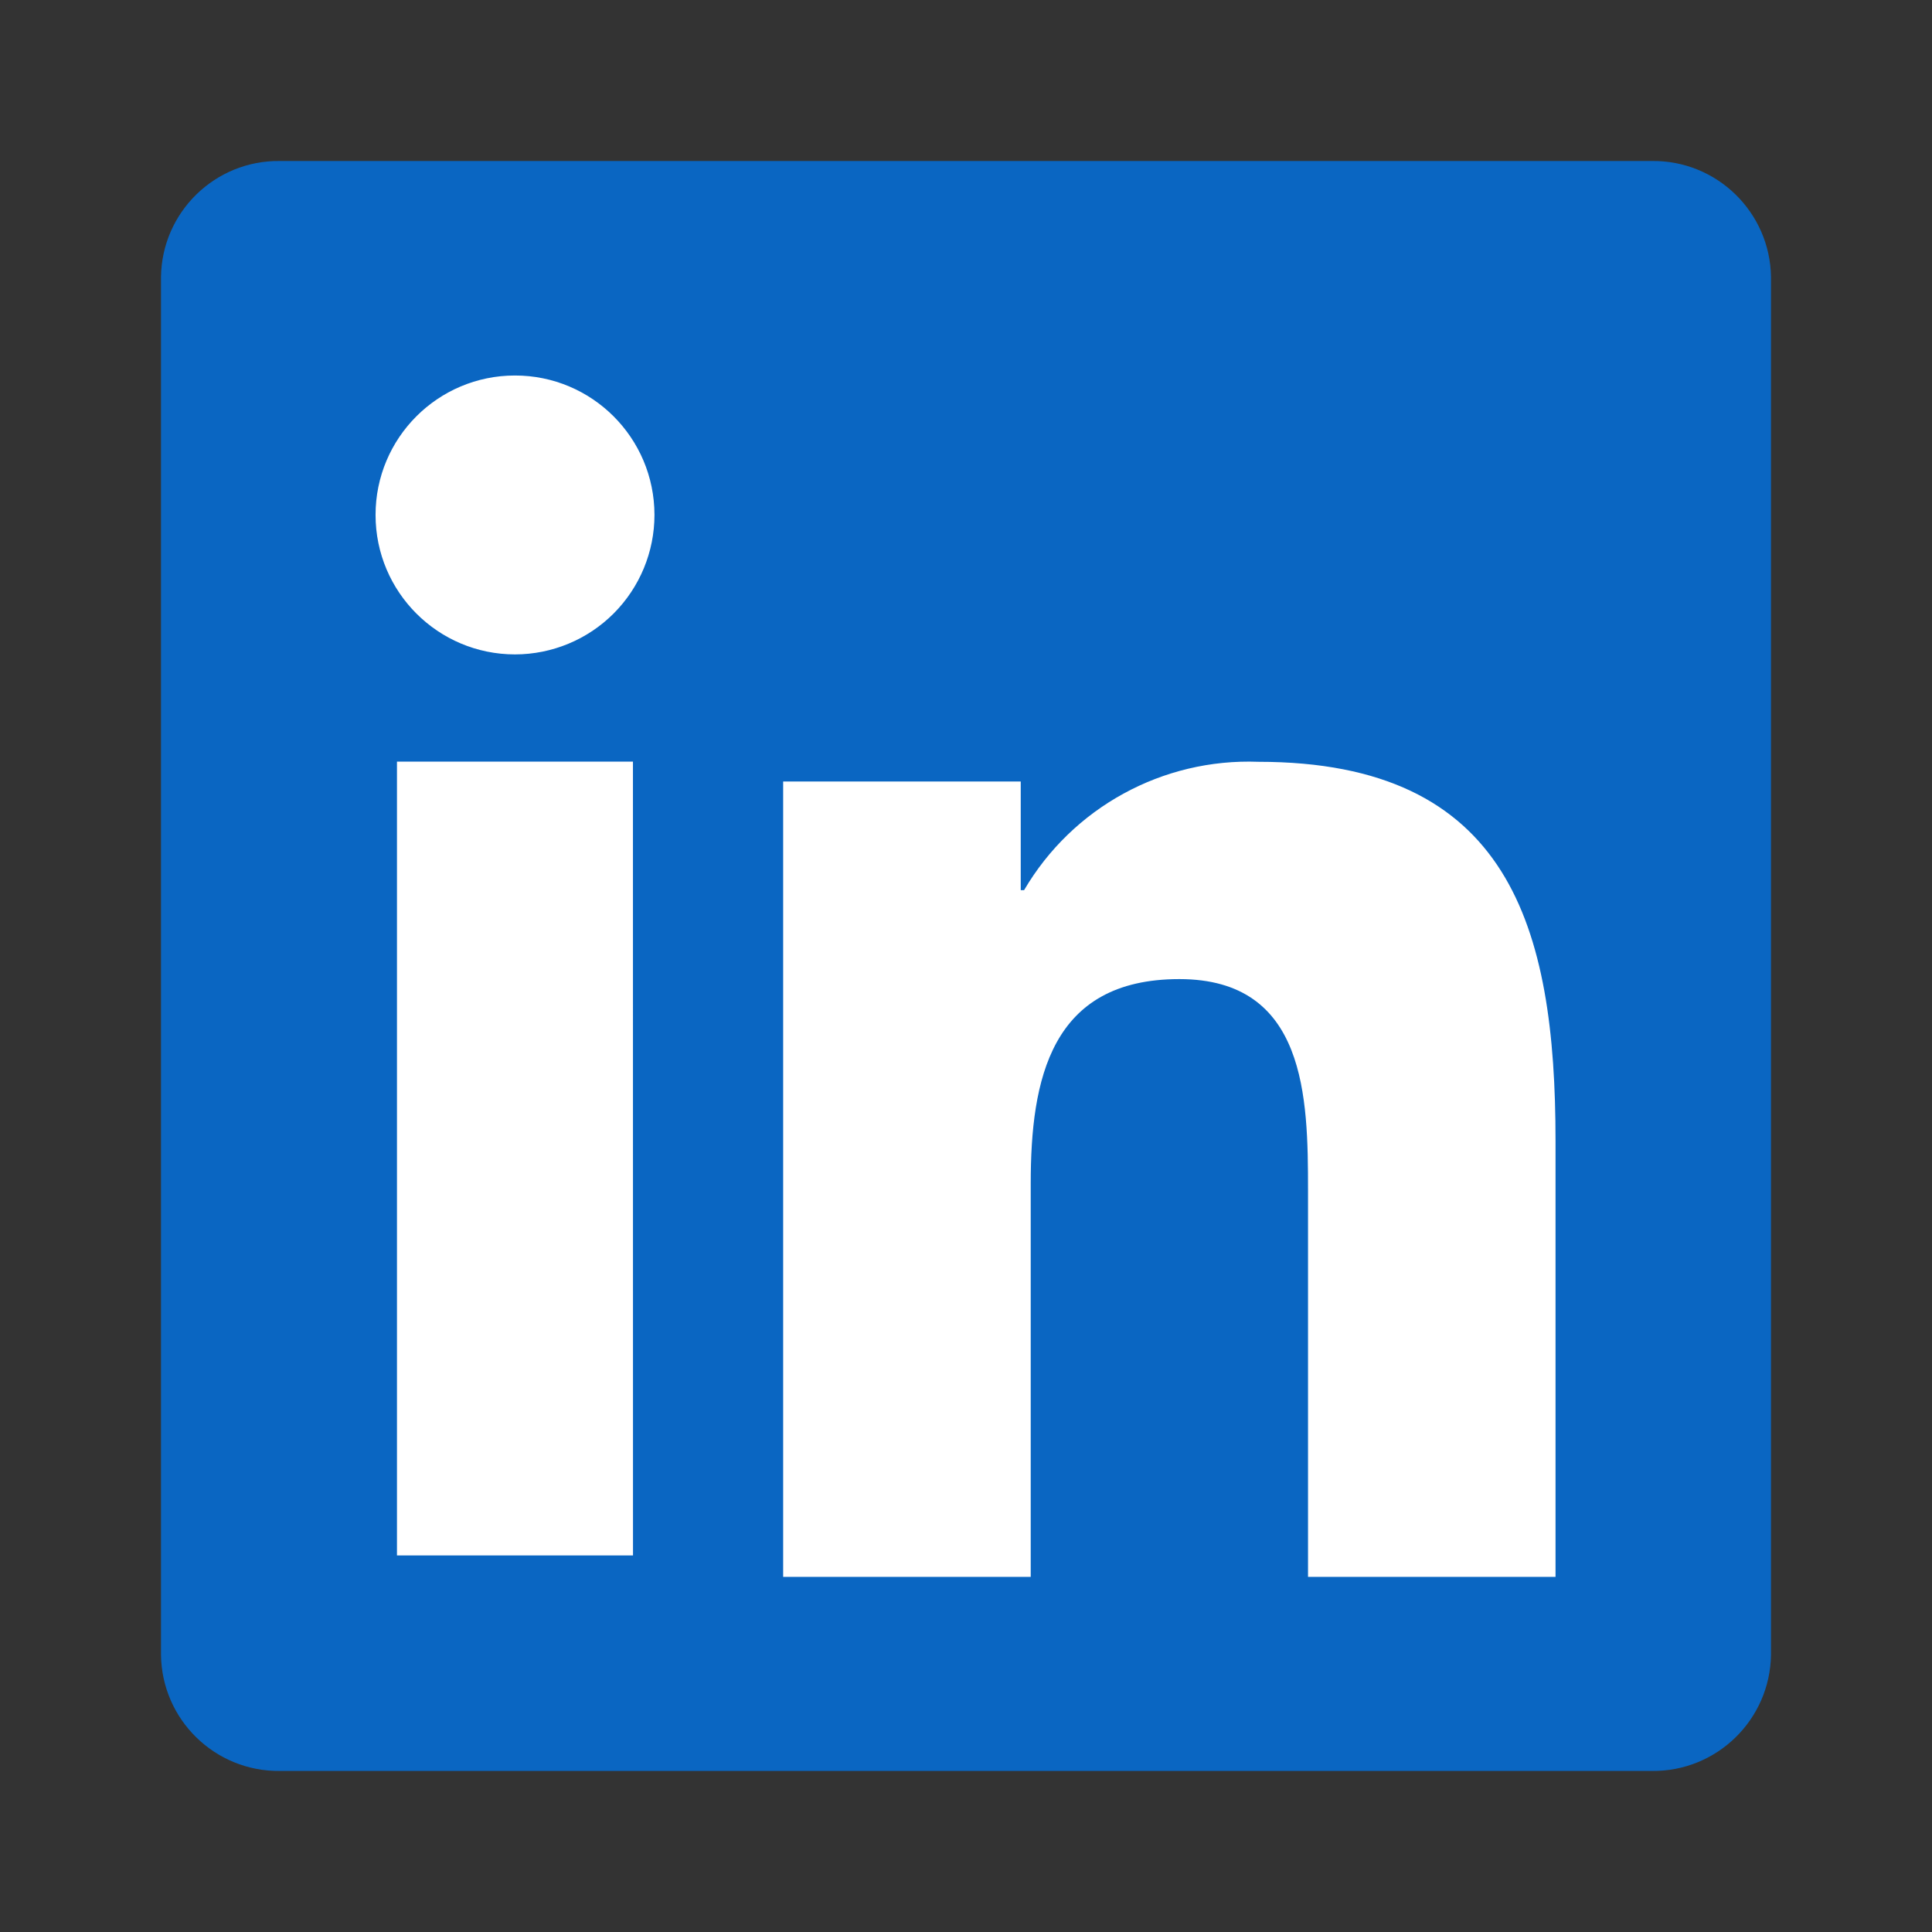
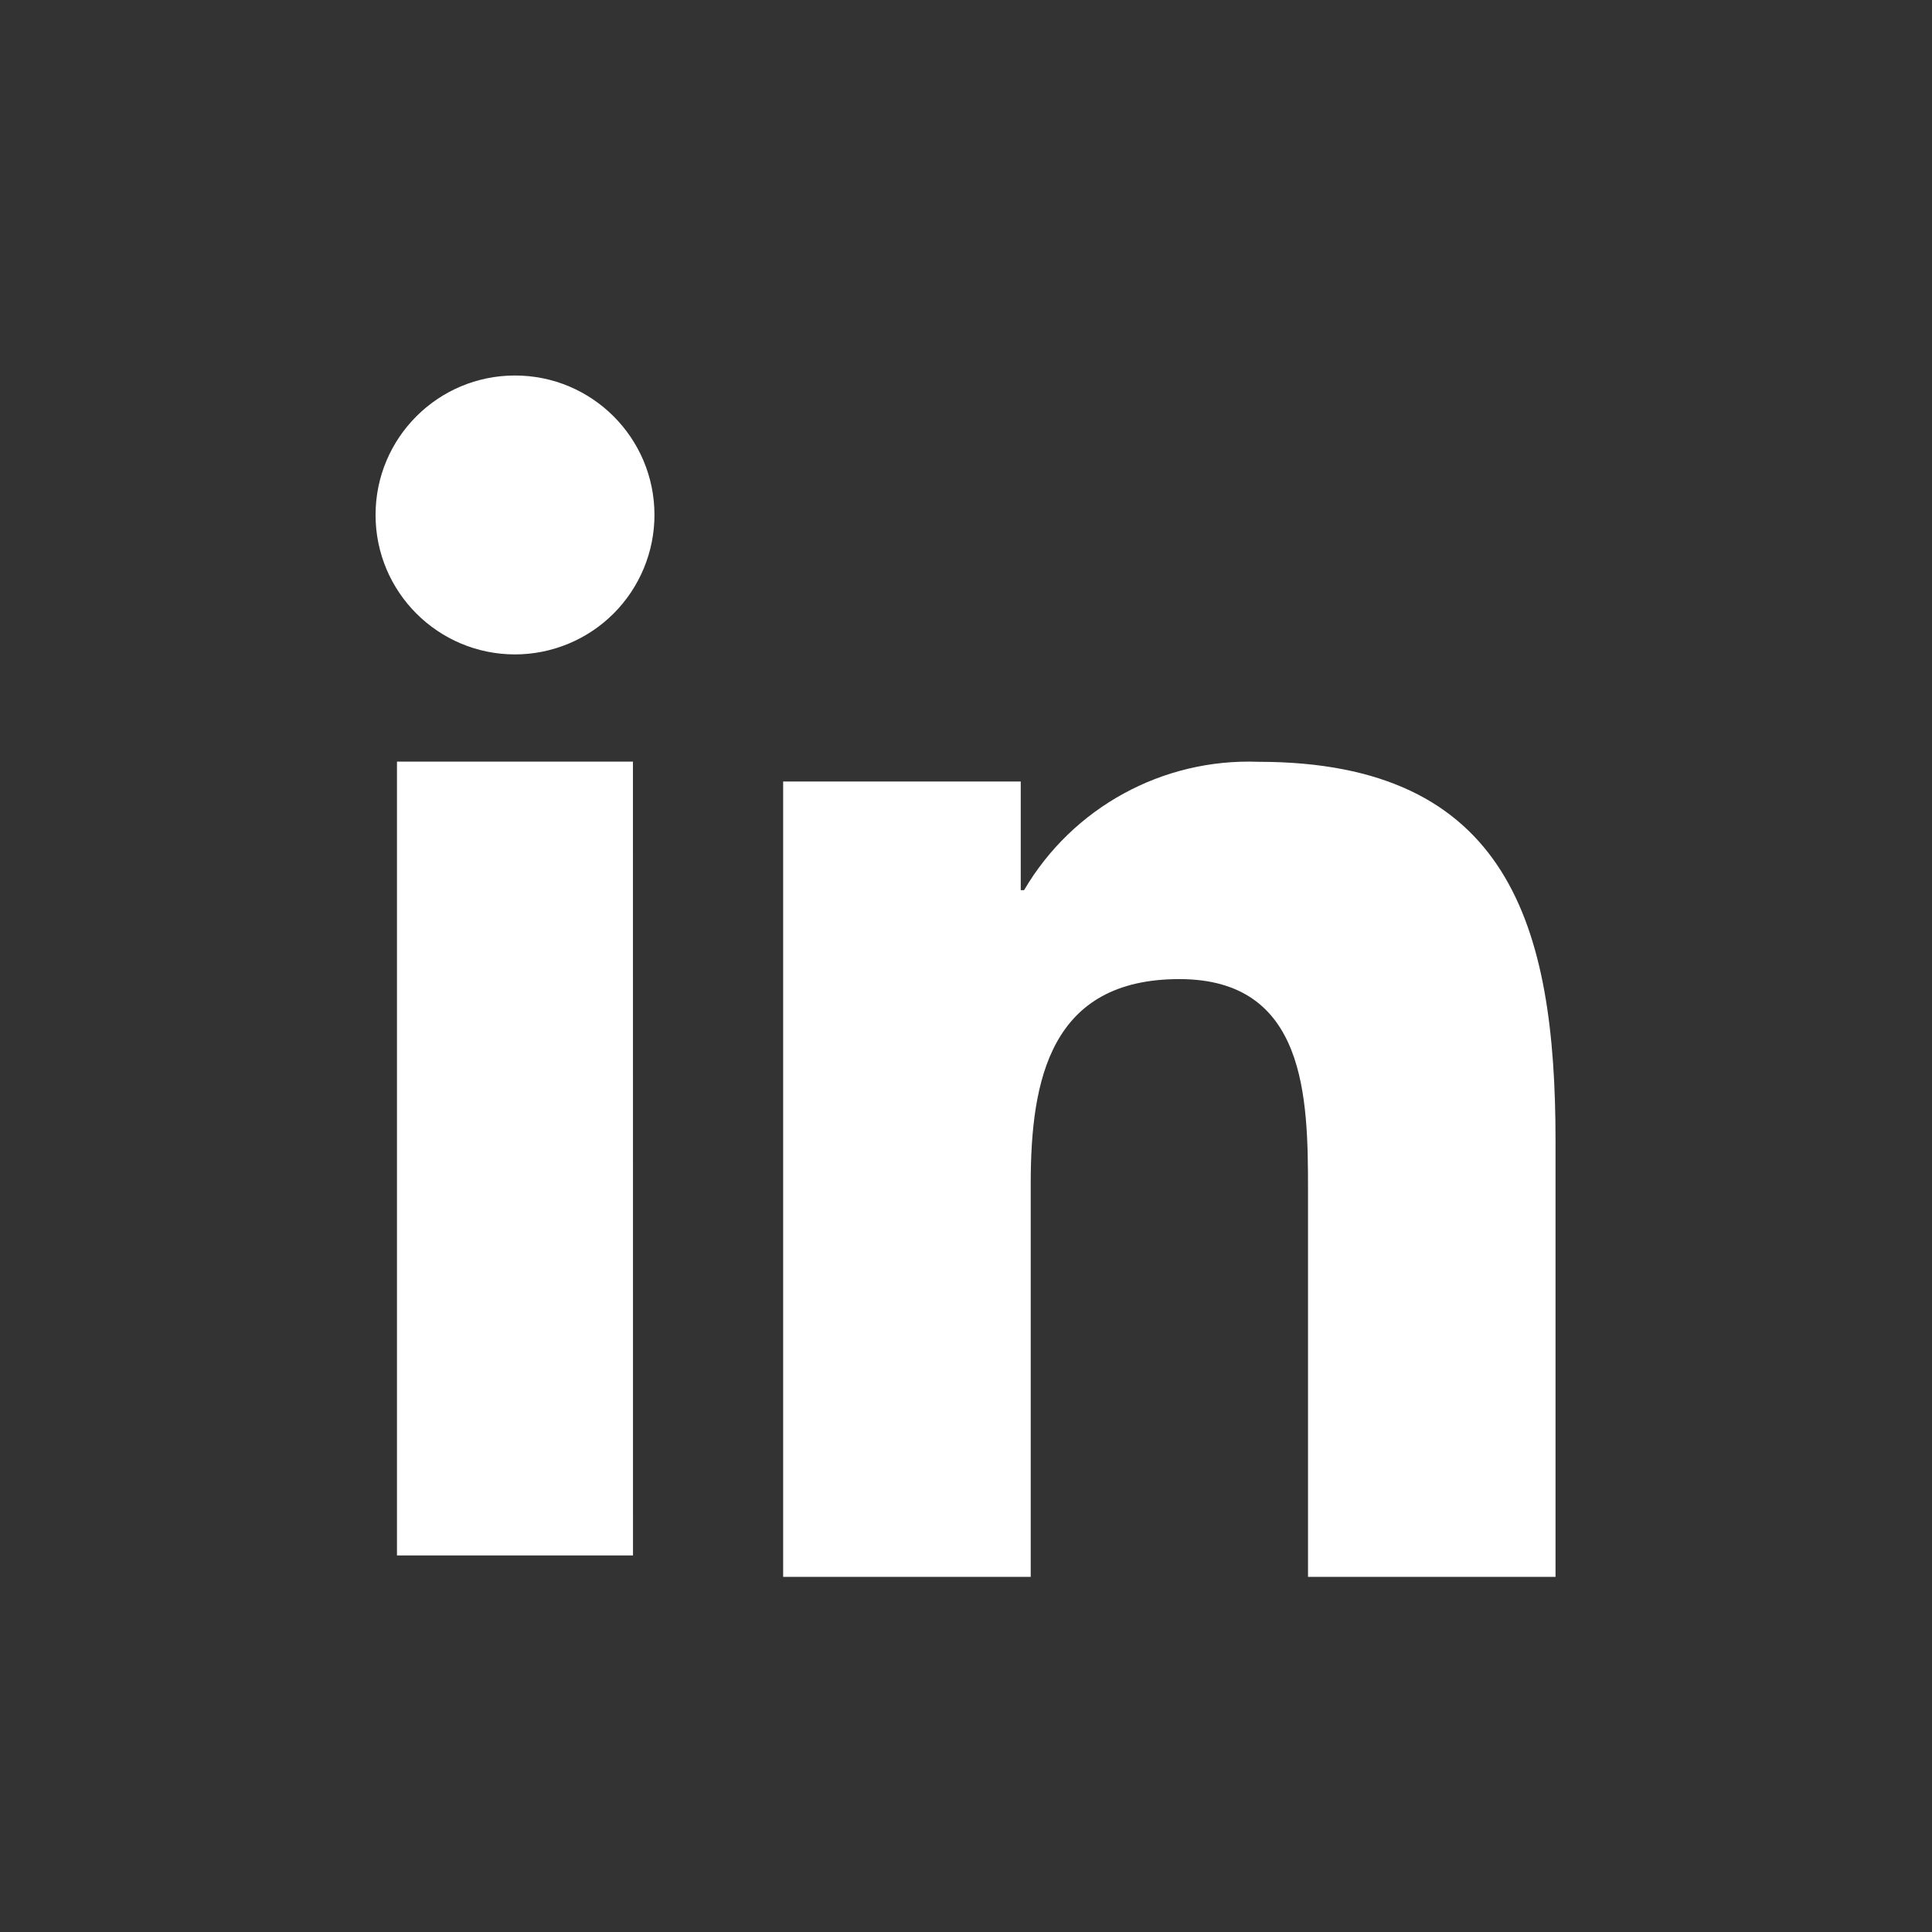
<svg xmlns="http://www.w3.org/2000/svg" width="36" height="36" viewBox="0 0 36 36" fill="none">
  <rect x="0" y="0" width="36" height="36" fill="#333333" stroke="none" />
-   <path d="M30.78 3H5.214C4.006 2.986 3.015 3.954 3 5.162V30.834C3.014 32.043 4.005 33.012 5.214 32.999H30.78C31.99 33.013 32.983 32.044 33 30.834V5.162C32.983 3.953 31.989 2.985 30.78 3" fill="#0A66C2" />
  <path fill-rule="evenodd" clip-rule="evenodd" d="M9.597 12.194C8.162 12.194 6.998 11.031 6.998 9.596C6.997 8.161 8.16 6.997 9.595 6.997C11.03 6.996 12.194 8.159 12.195 9.594C12.195 10.283 11.921 10.944 11.434 11.432C10.947 11.919 10.286 12.193 9.597 12.194ZM28.985 29.383H24.373V22.176C24.373 20.457 24.343 18.244 21.975 18.244C19.574 18.244 19.206 20.117 19.206 22.052V29.383H14.593V14.562H19.02V16.587H19.082C19.985 15.047 21.663 14.128 23.449 14.195C28.123 14.195 28.985 17.265 28.985 21.254V29.383ZM7.397 28.983H11.795L11.794 14.192H7.397V28.983Z" fill="white" />
</svg>